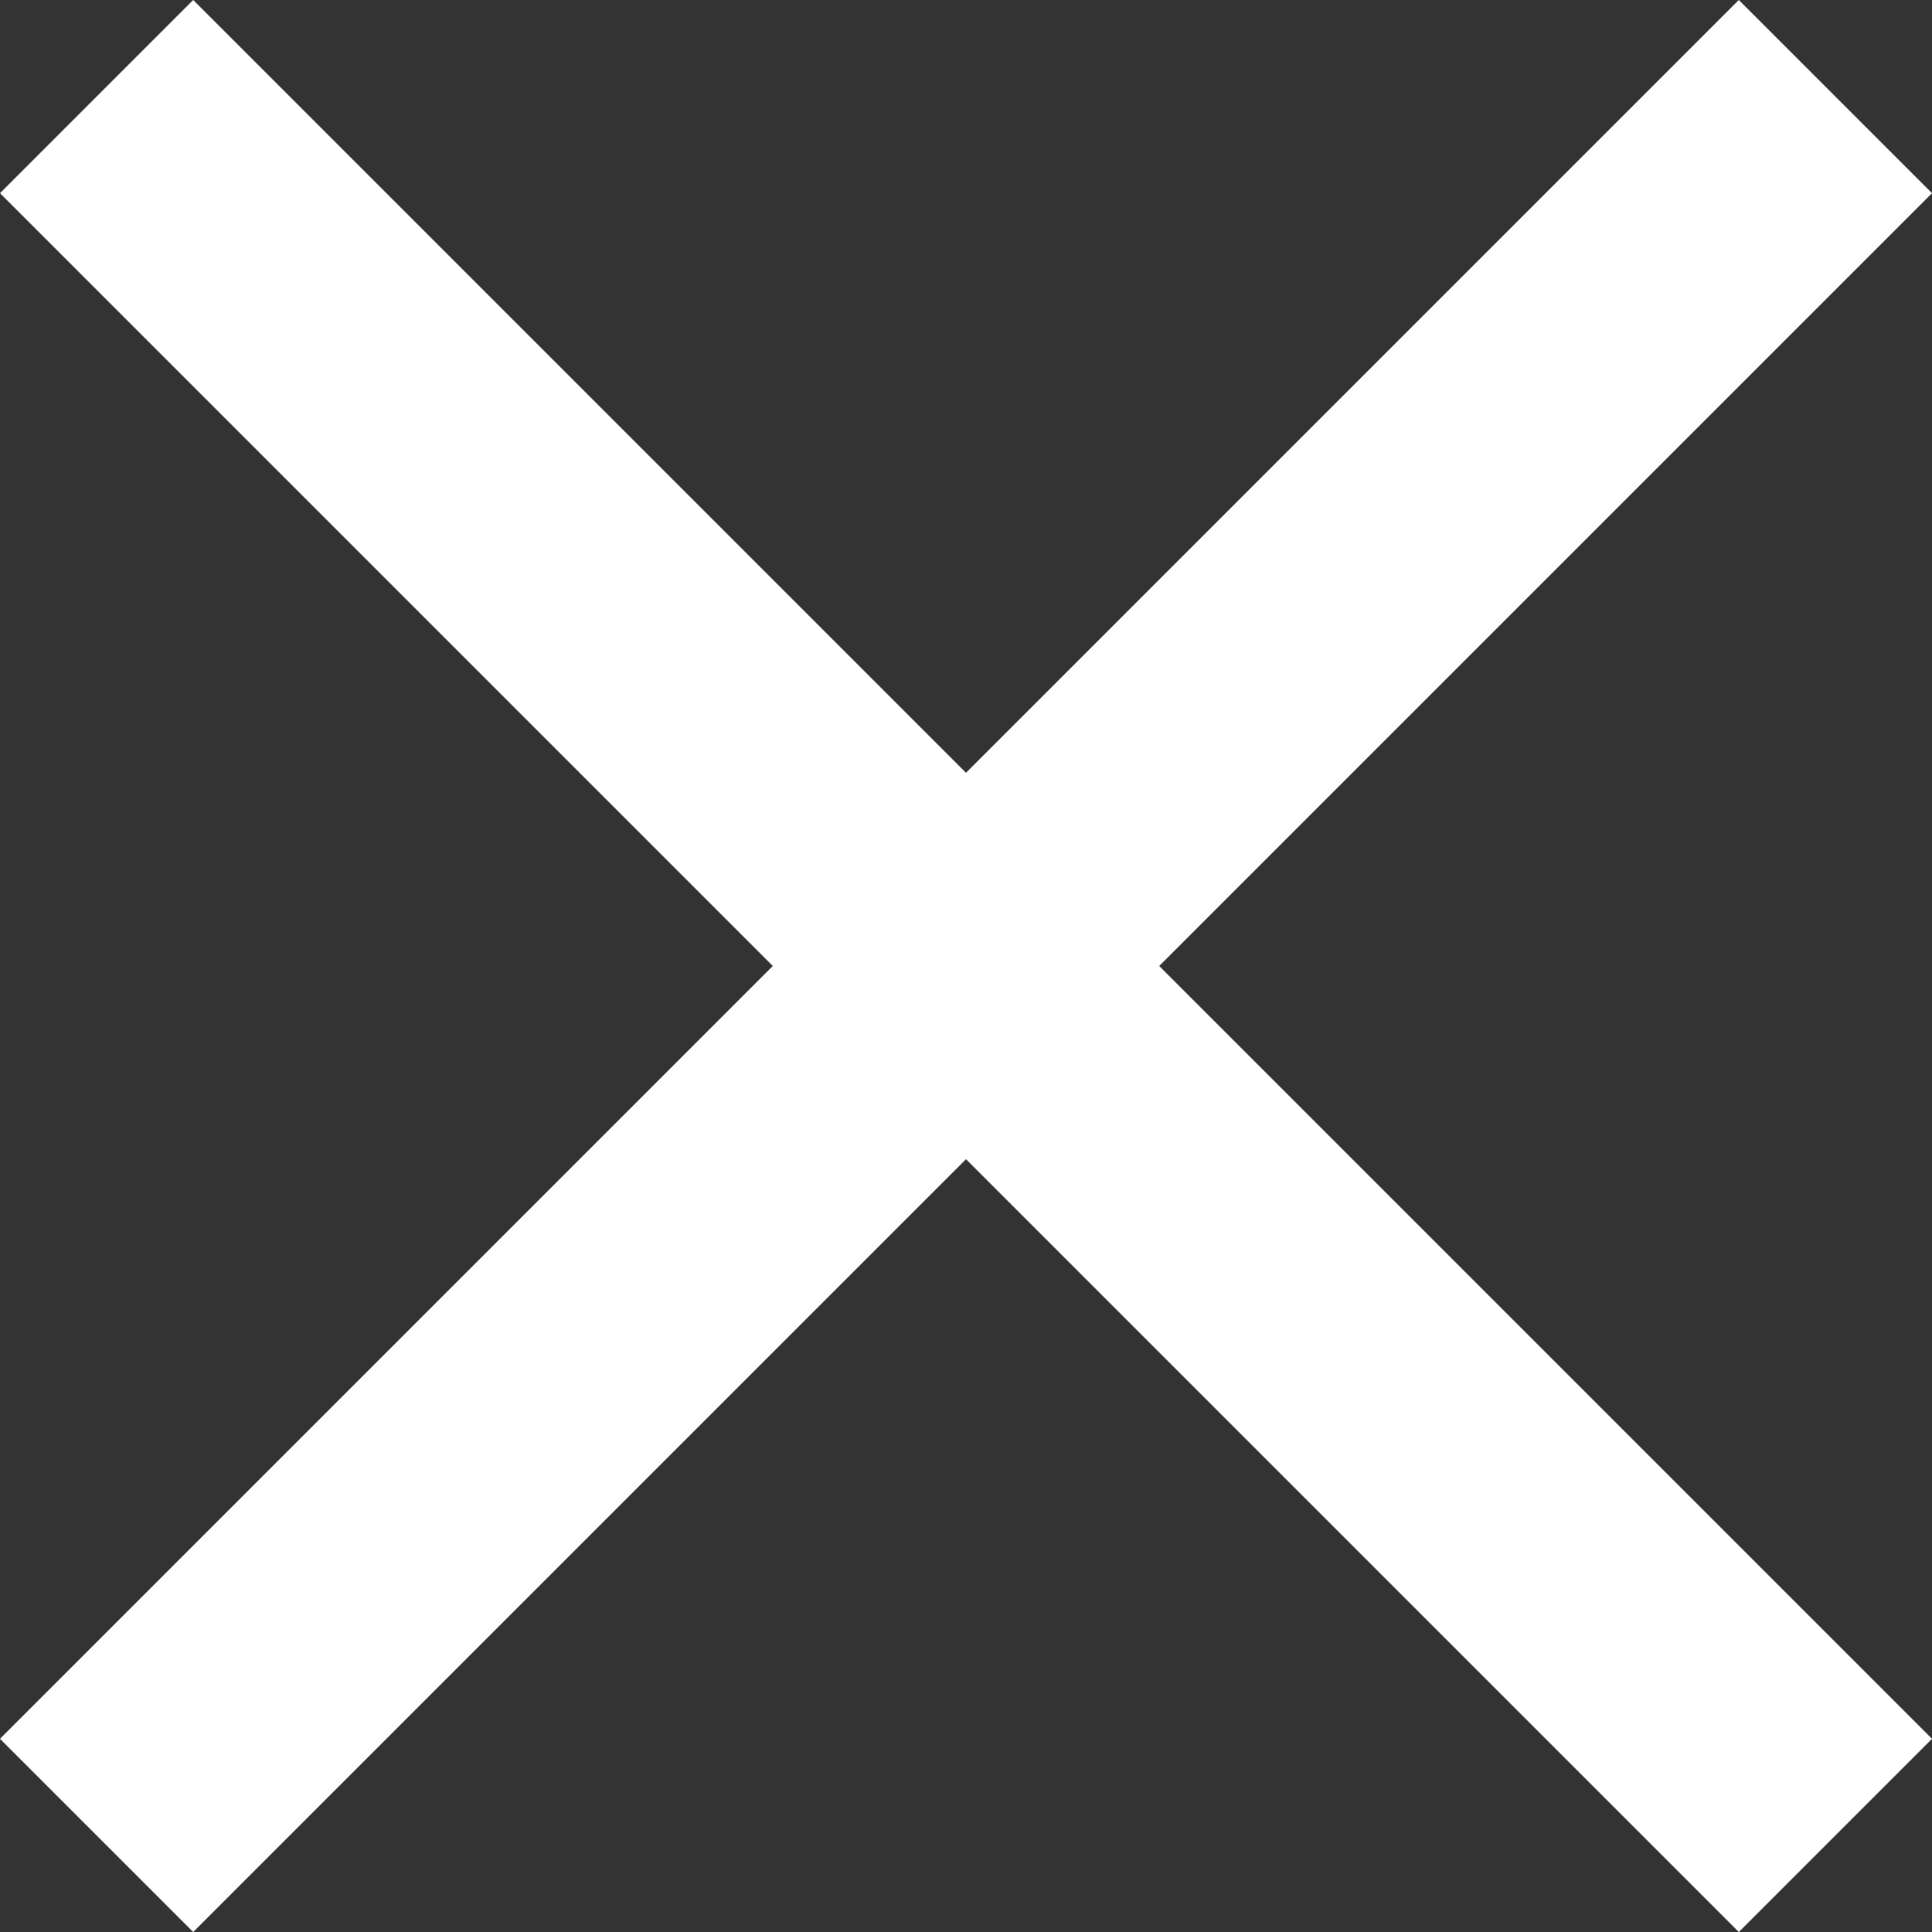
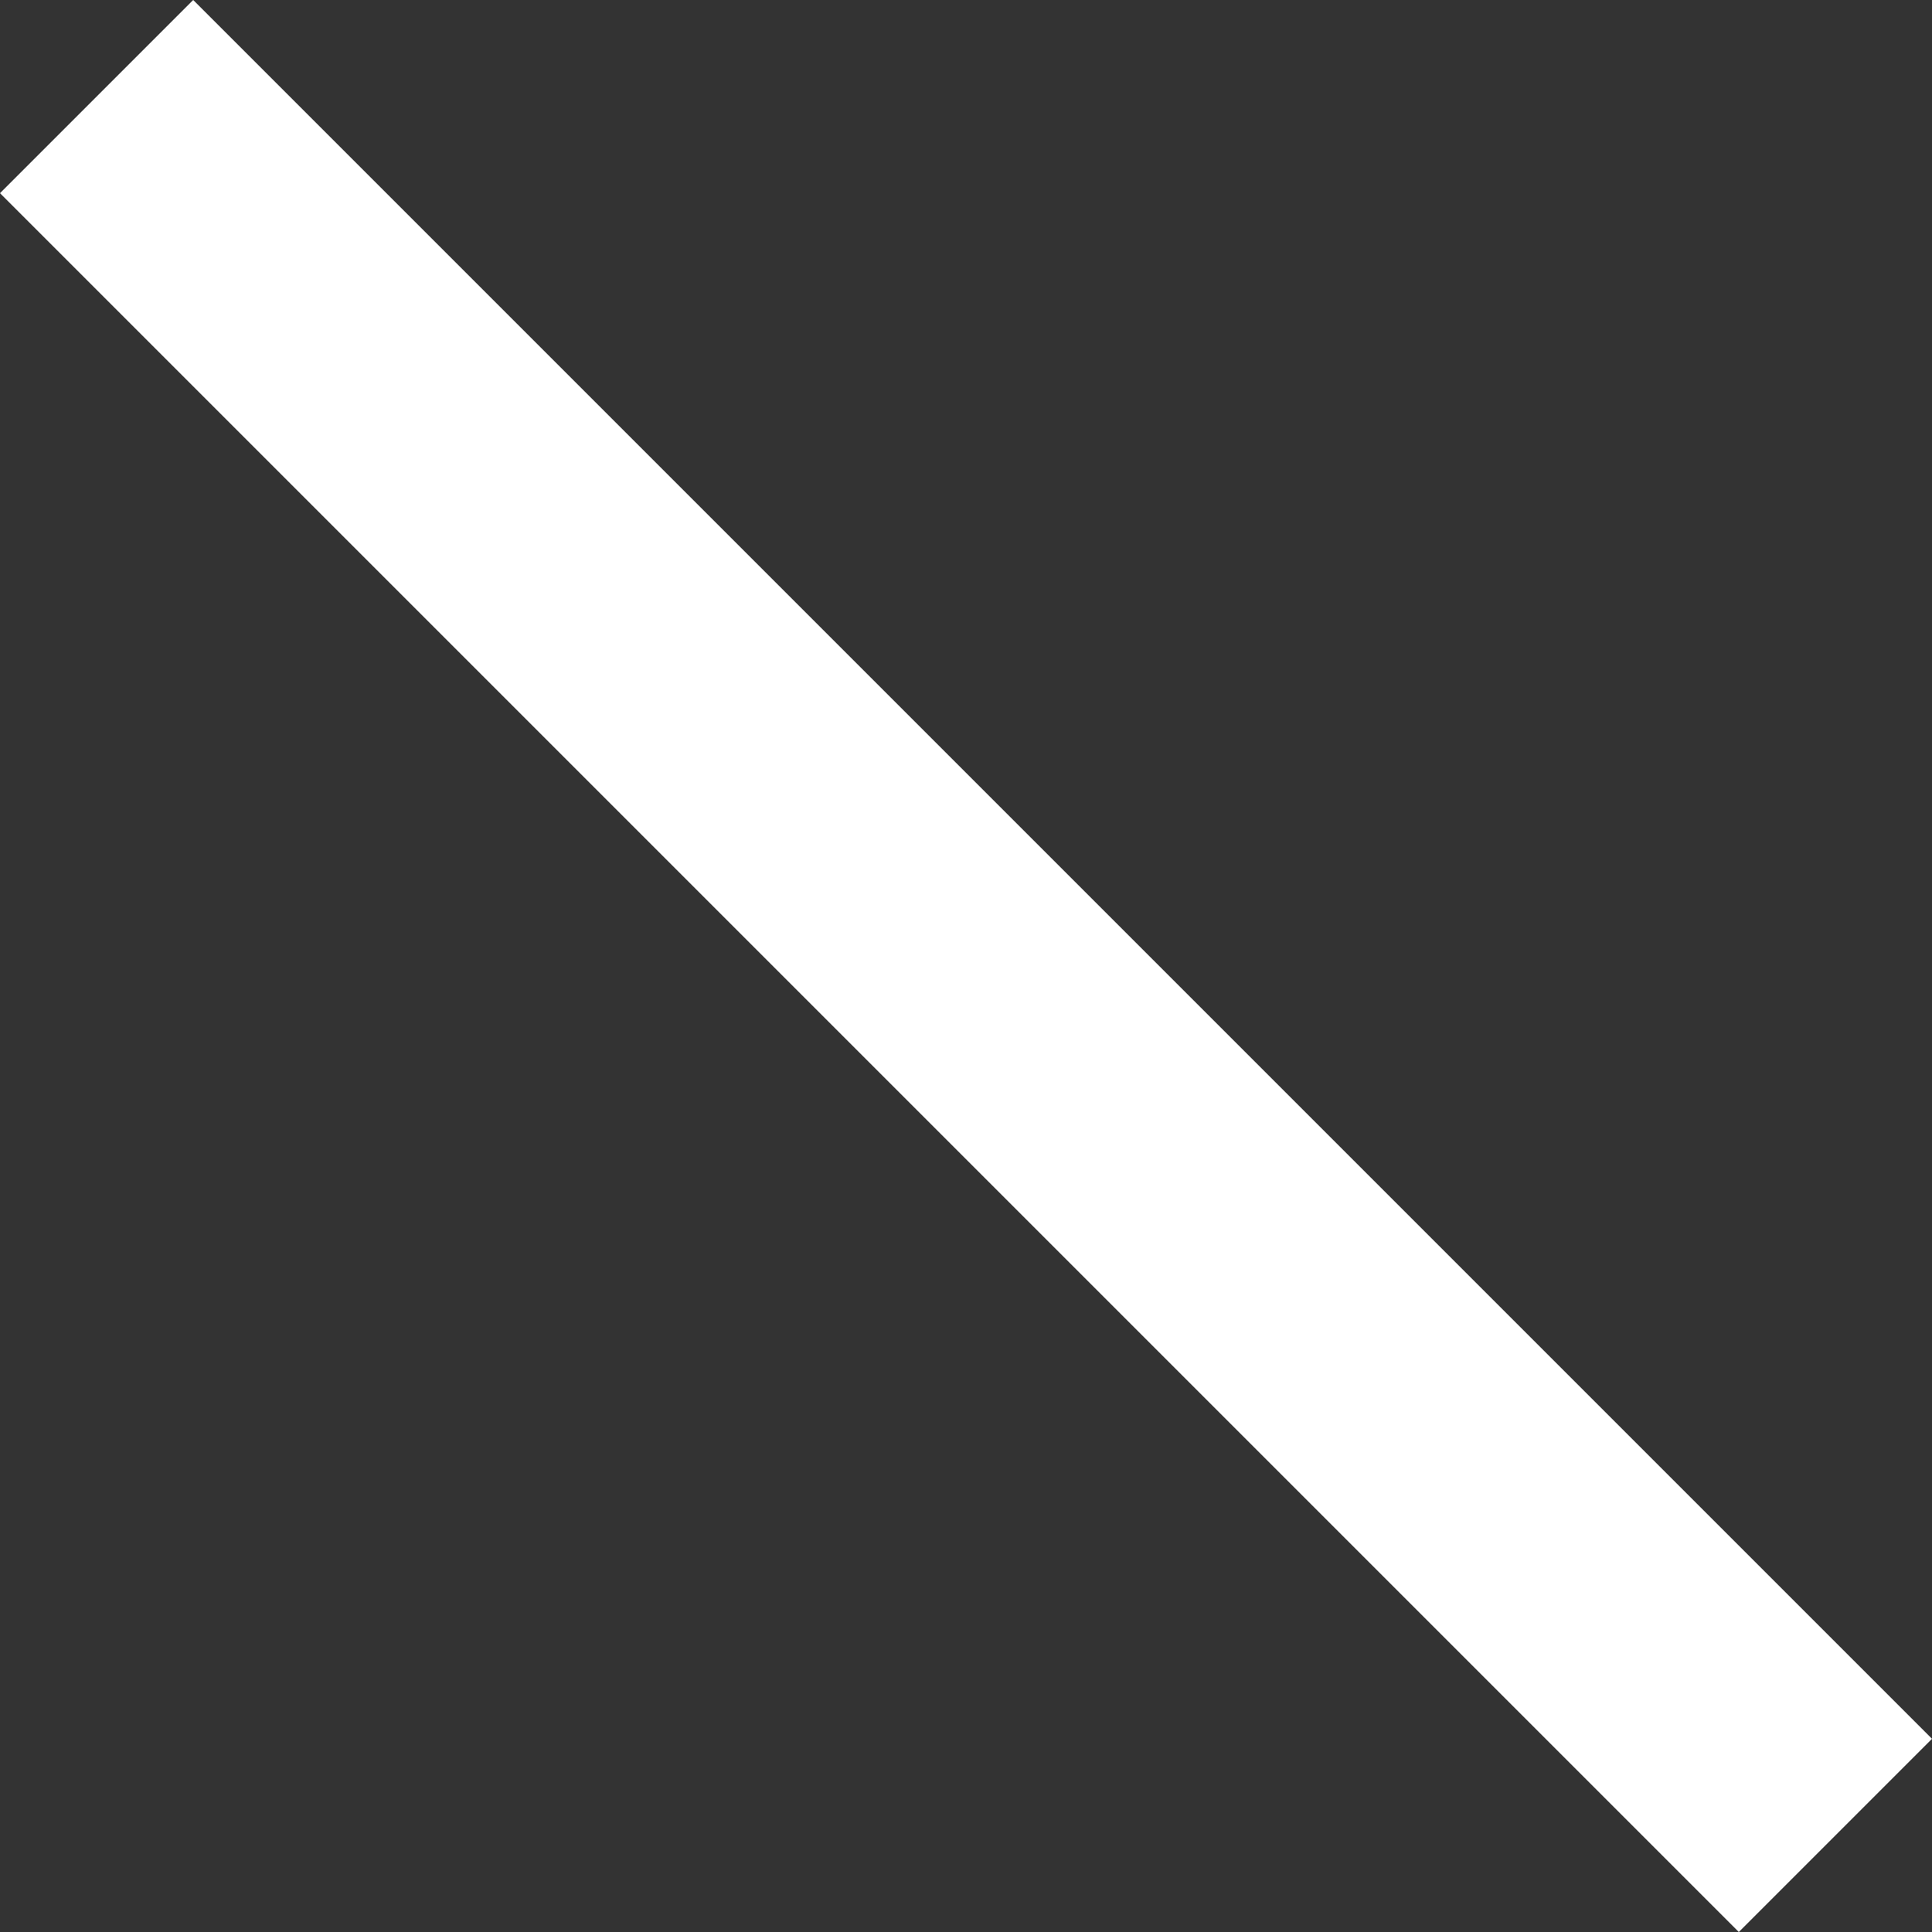
<svg xmlns="http://www.w3.org/2000/svg" width="14.142" height="14.142" viewBox="0 0 14.142 14.142">
  <rect x="0" y="0" width="14.142" height="14.142" fill="#333333" stroke="none" />
  <g id="Groupe_303" data-name="Groupe 303" transform="translate(-294.929 -115.929)">
    <line id="Ligne_71" data-name="Ligne 71" x2="18" transform="translate(295.636 116.636) rotate(45)" fill="none" stroke="#fff" stroke-width="2" />
-     <line id="Ligne_72" data-name="Ligne 72" x2="18" transform="translate(295.636 129.364) rotate(-45)" fill="none" stroke="#fff" stroke-width="2" />
  </g>
</svg>